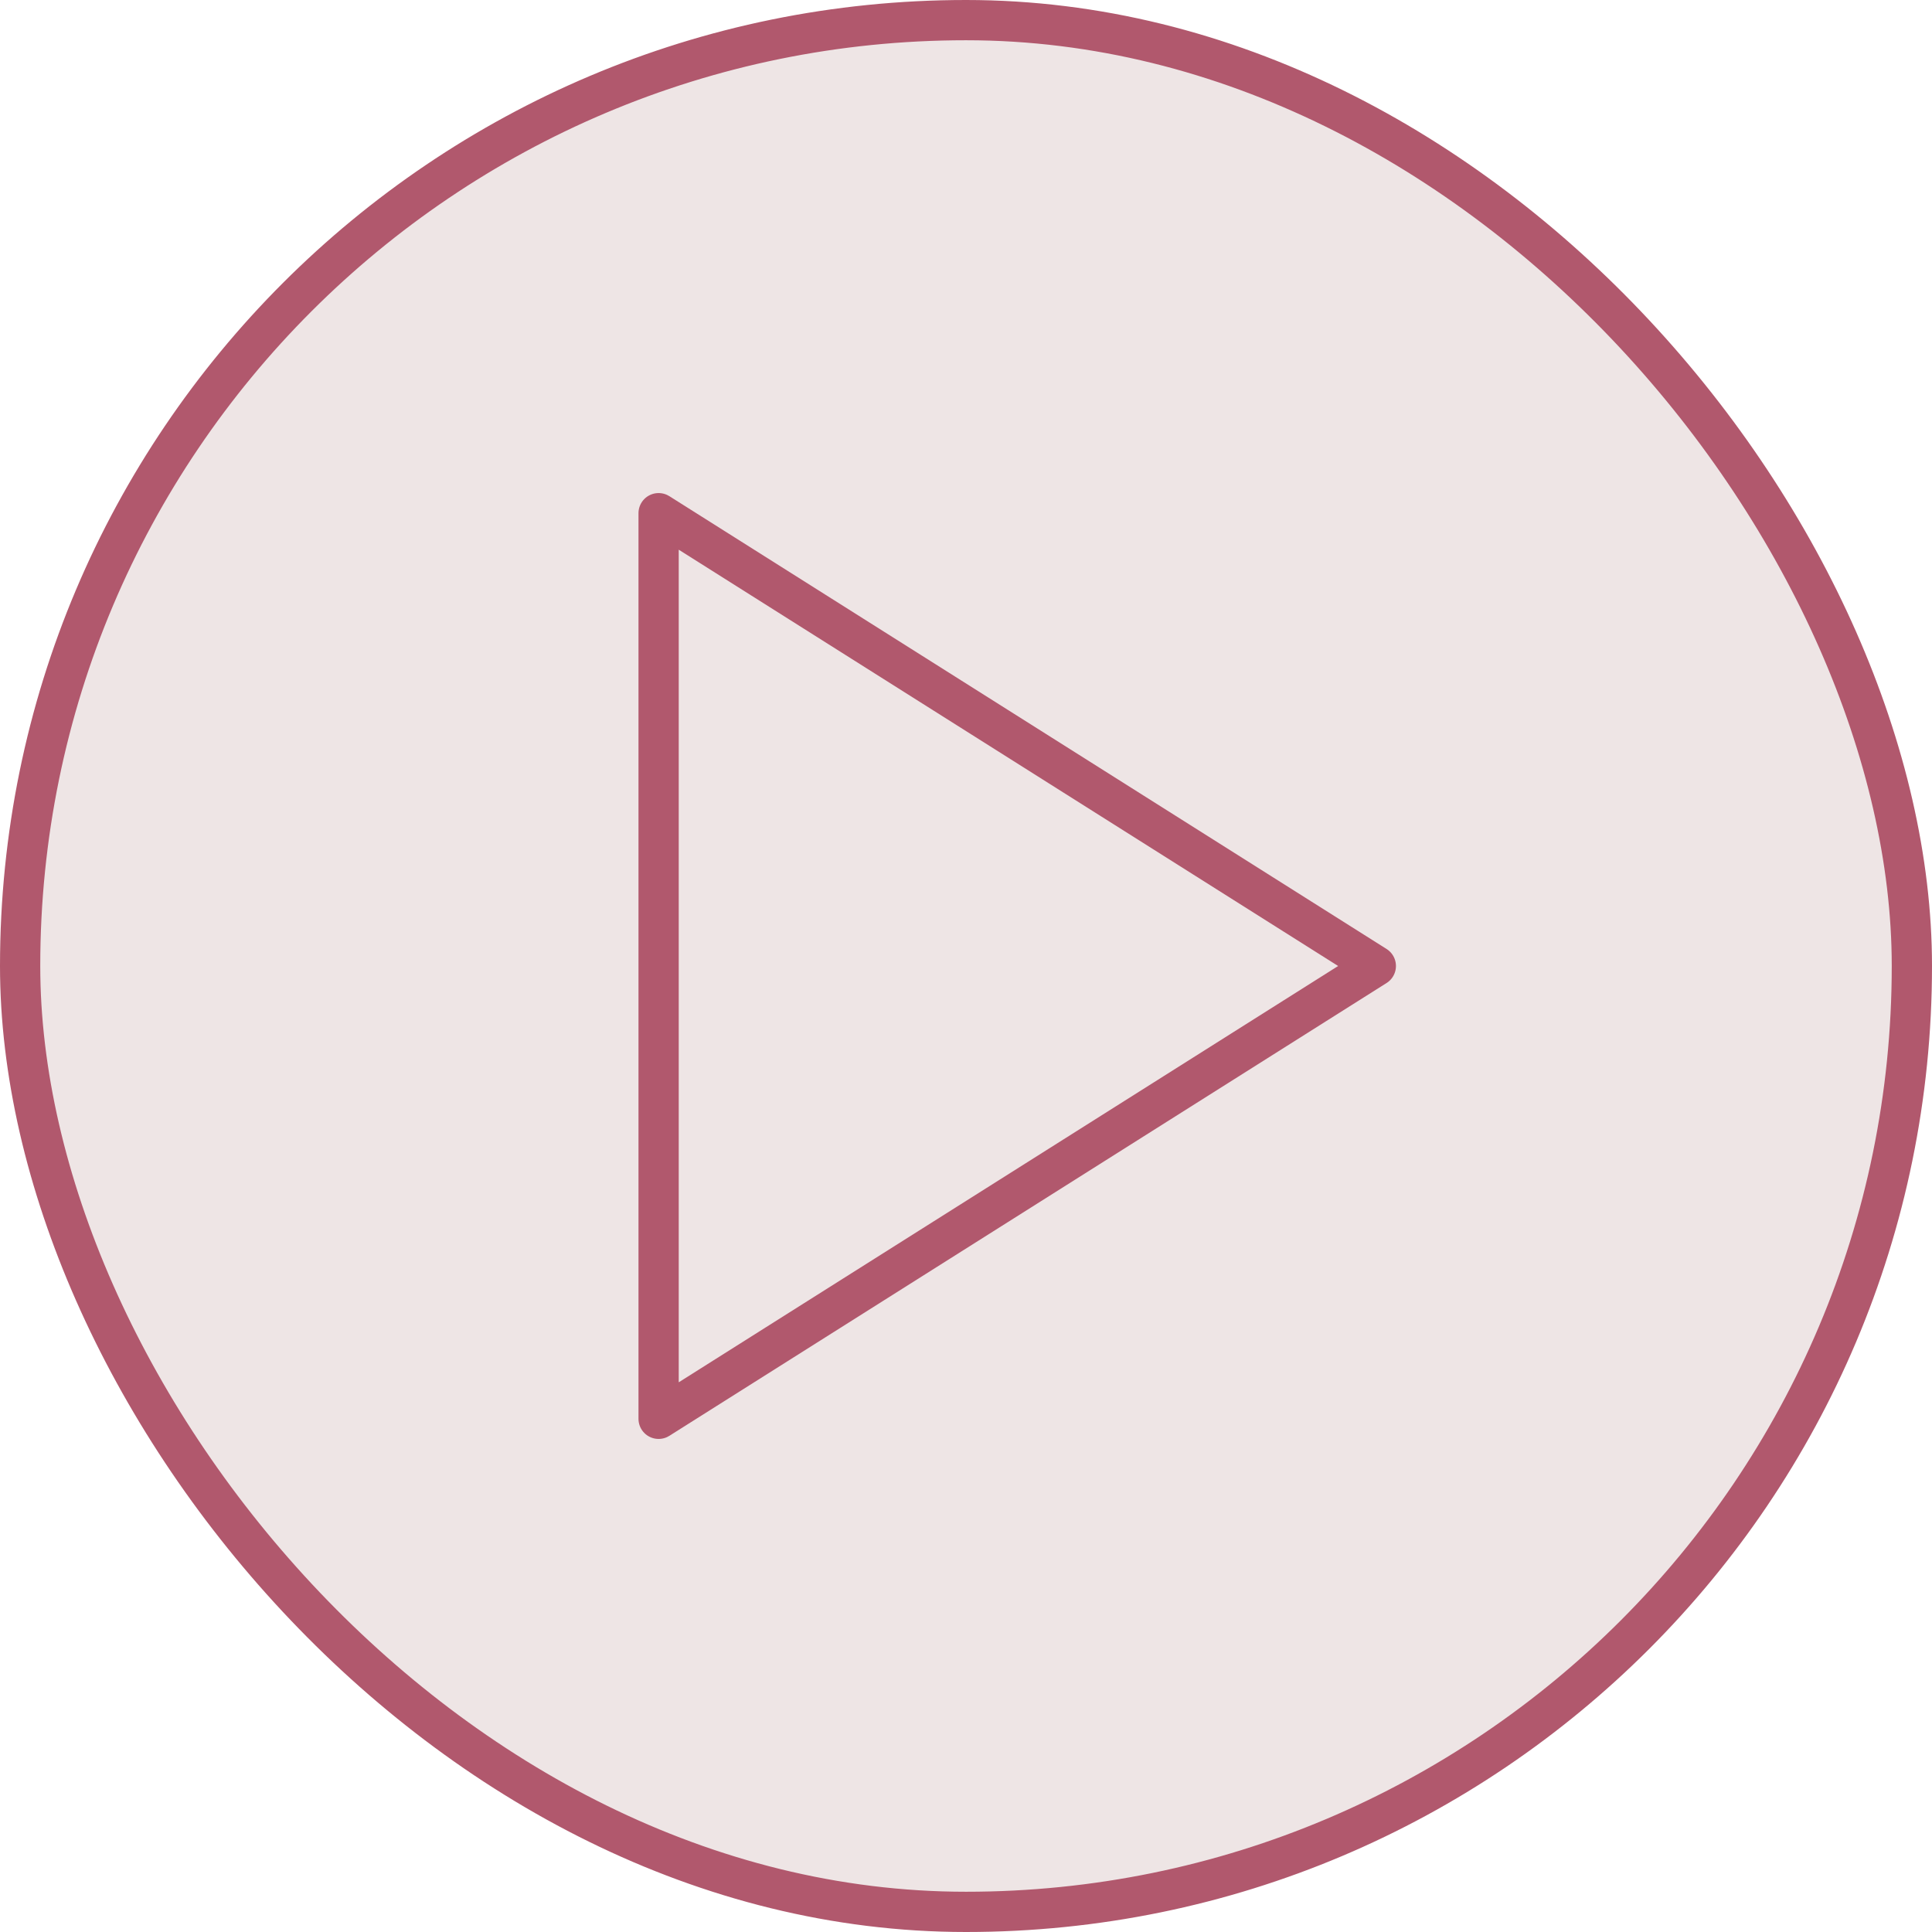
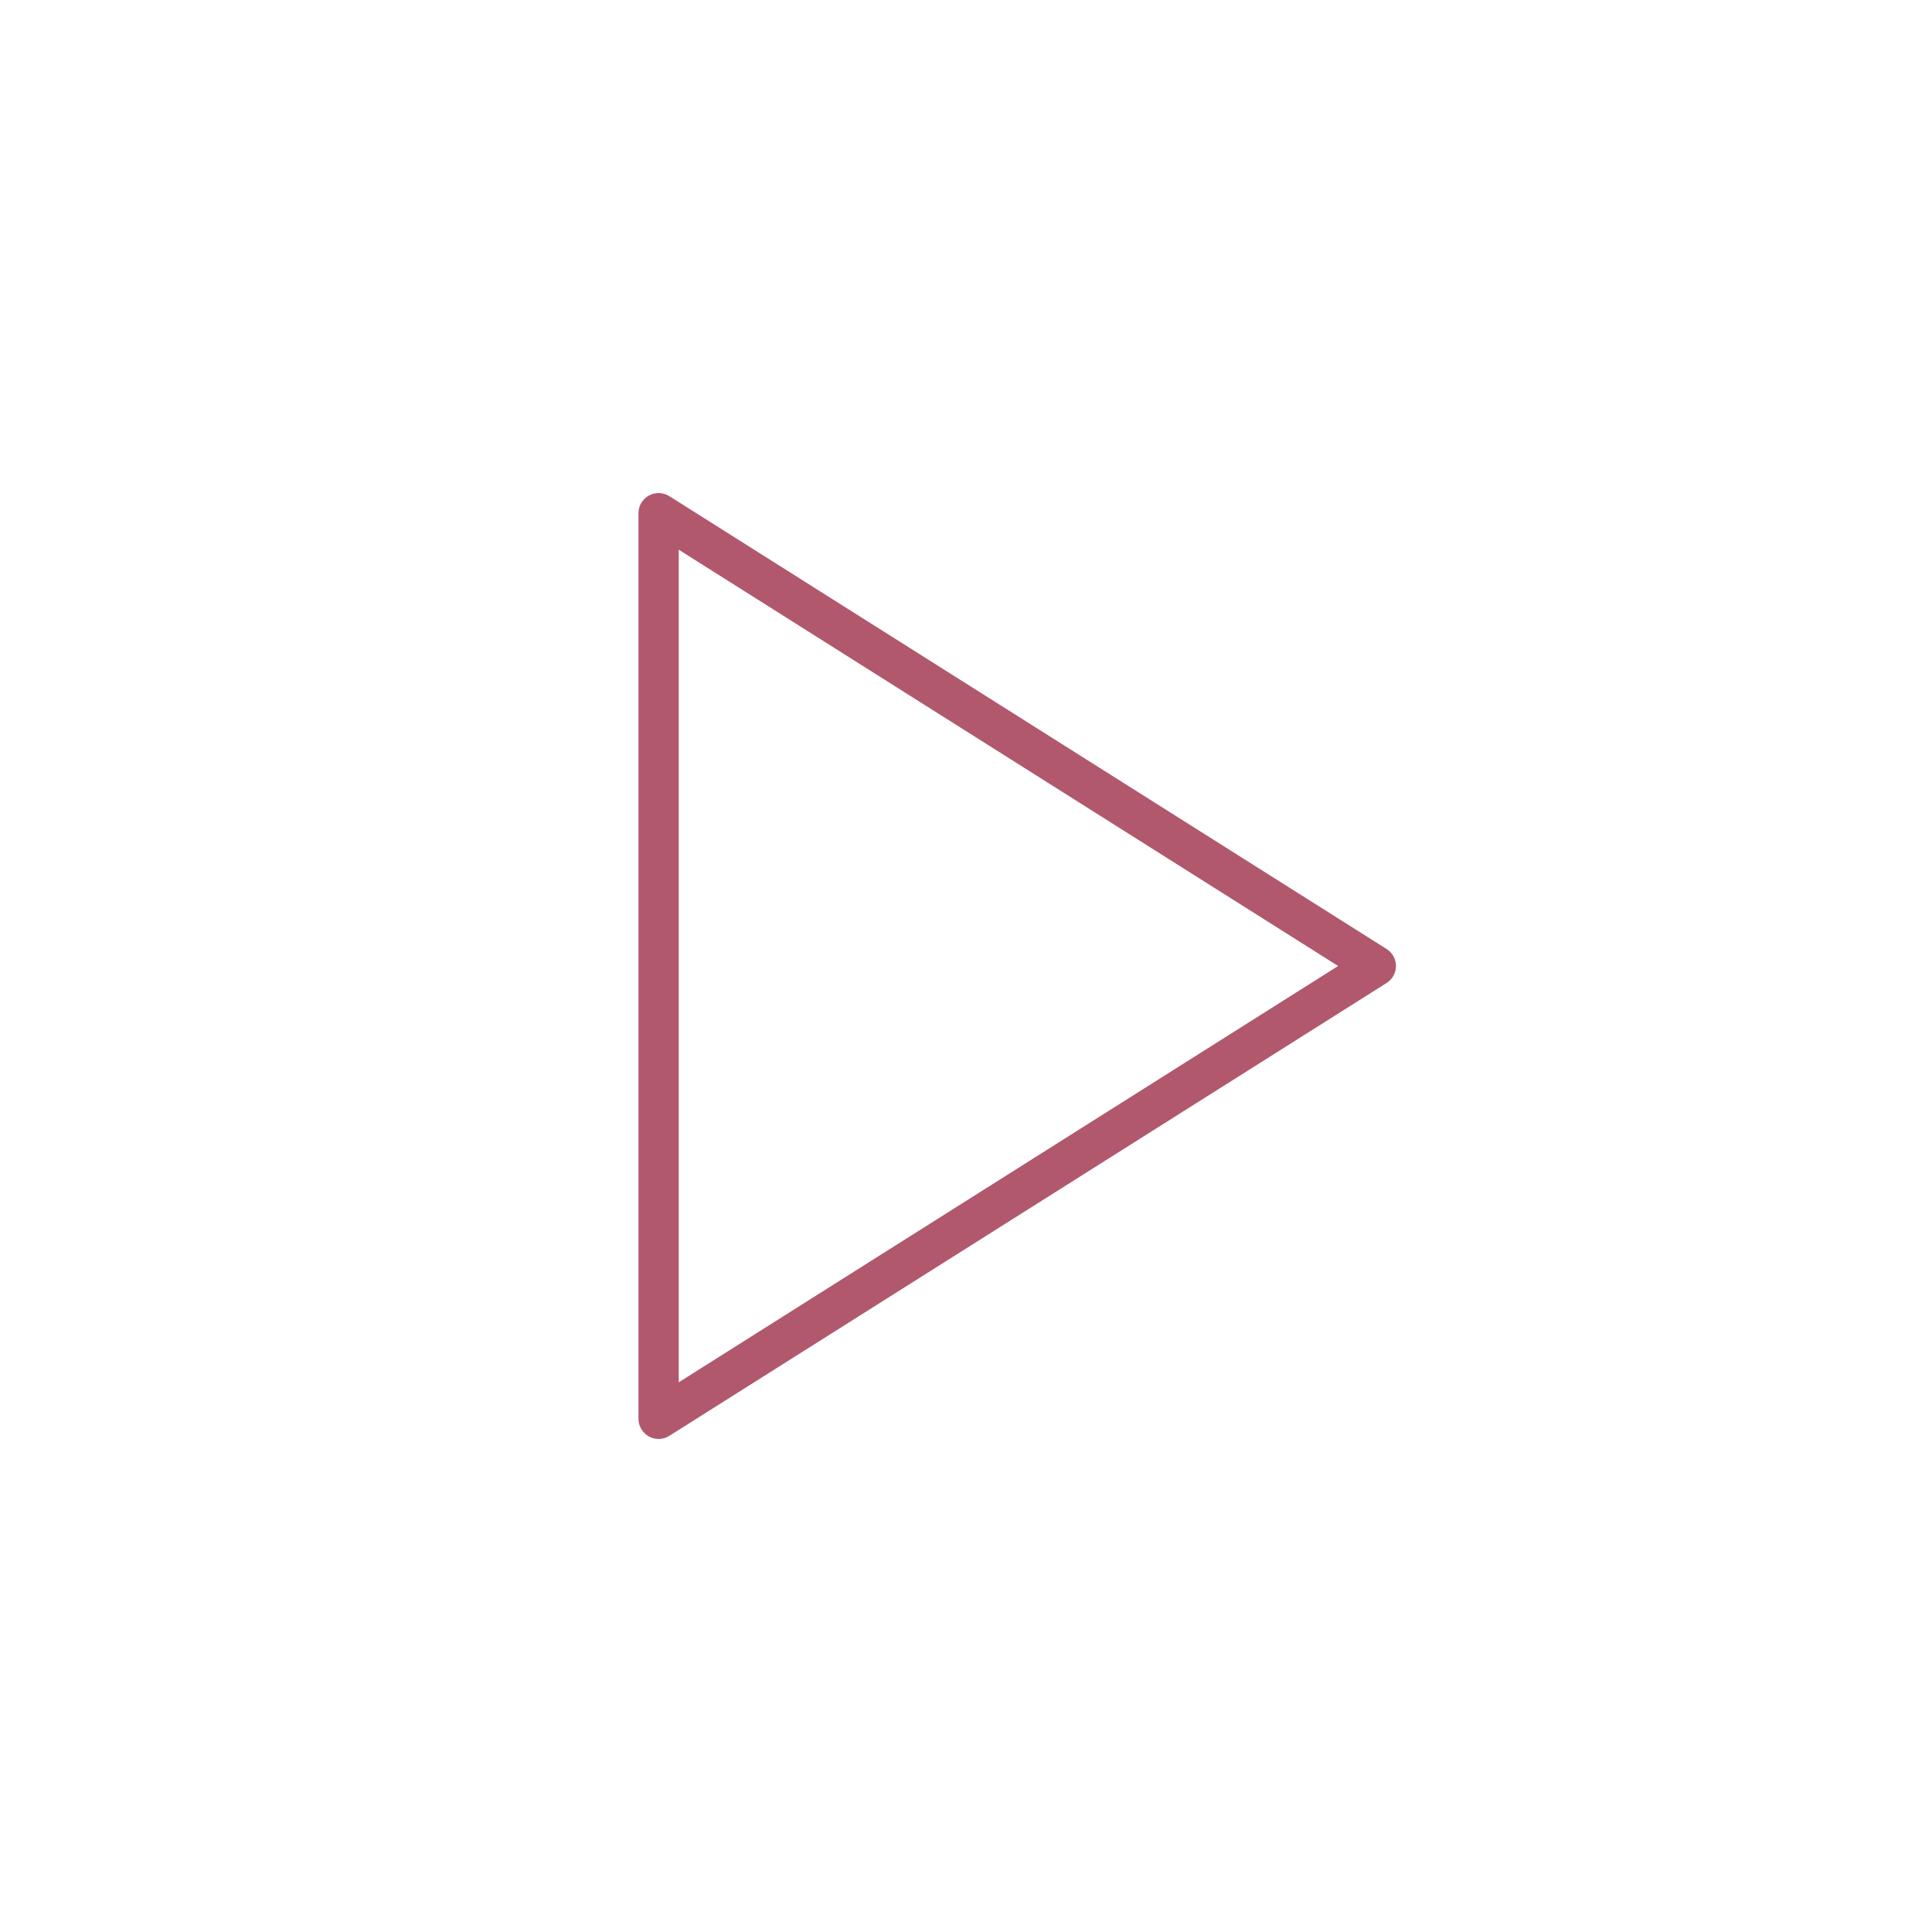
<svg xmlns="http://www.w3.org/2000/svg" width="48" height="48" viewBox="0 0 48 48" fill="none">
-   <rect x="0.5" y="0.5" width="47" height="47" rx="23.5" fill="#EEE5E5" />
-   <rect x="0.5" y="0.5" width="47" height="47" rx="23.5" stroke="#B1586D" />
  <path d="M16.363 12.75L34.182 24L16.363 35.25V12.75Z" stroke="#B1586D" stroke-linecap="round" stroke-linejoin="round" />
</svg>